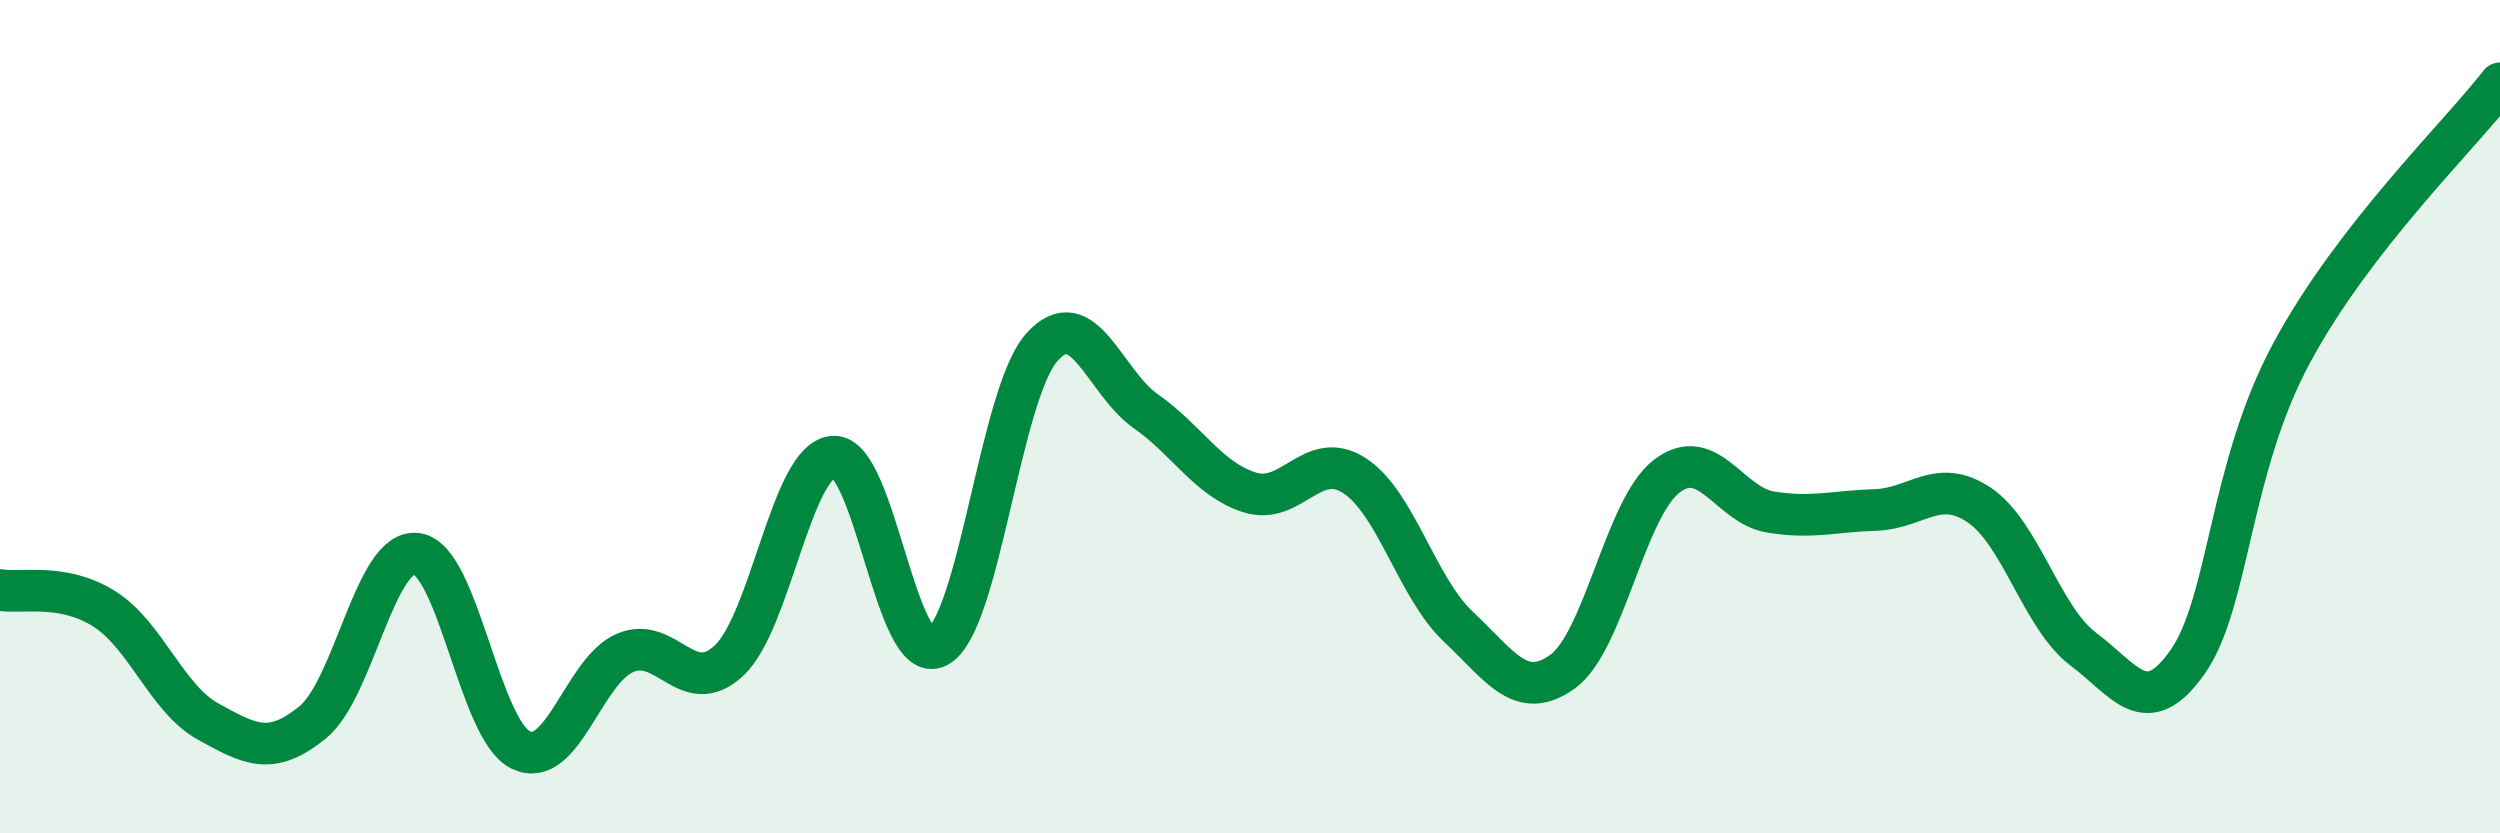
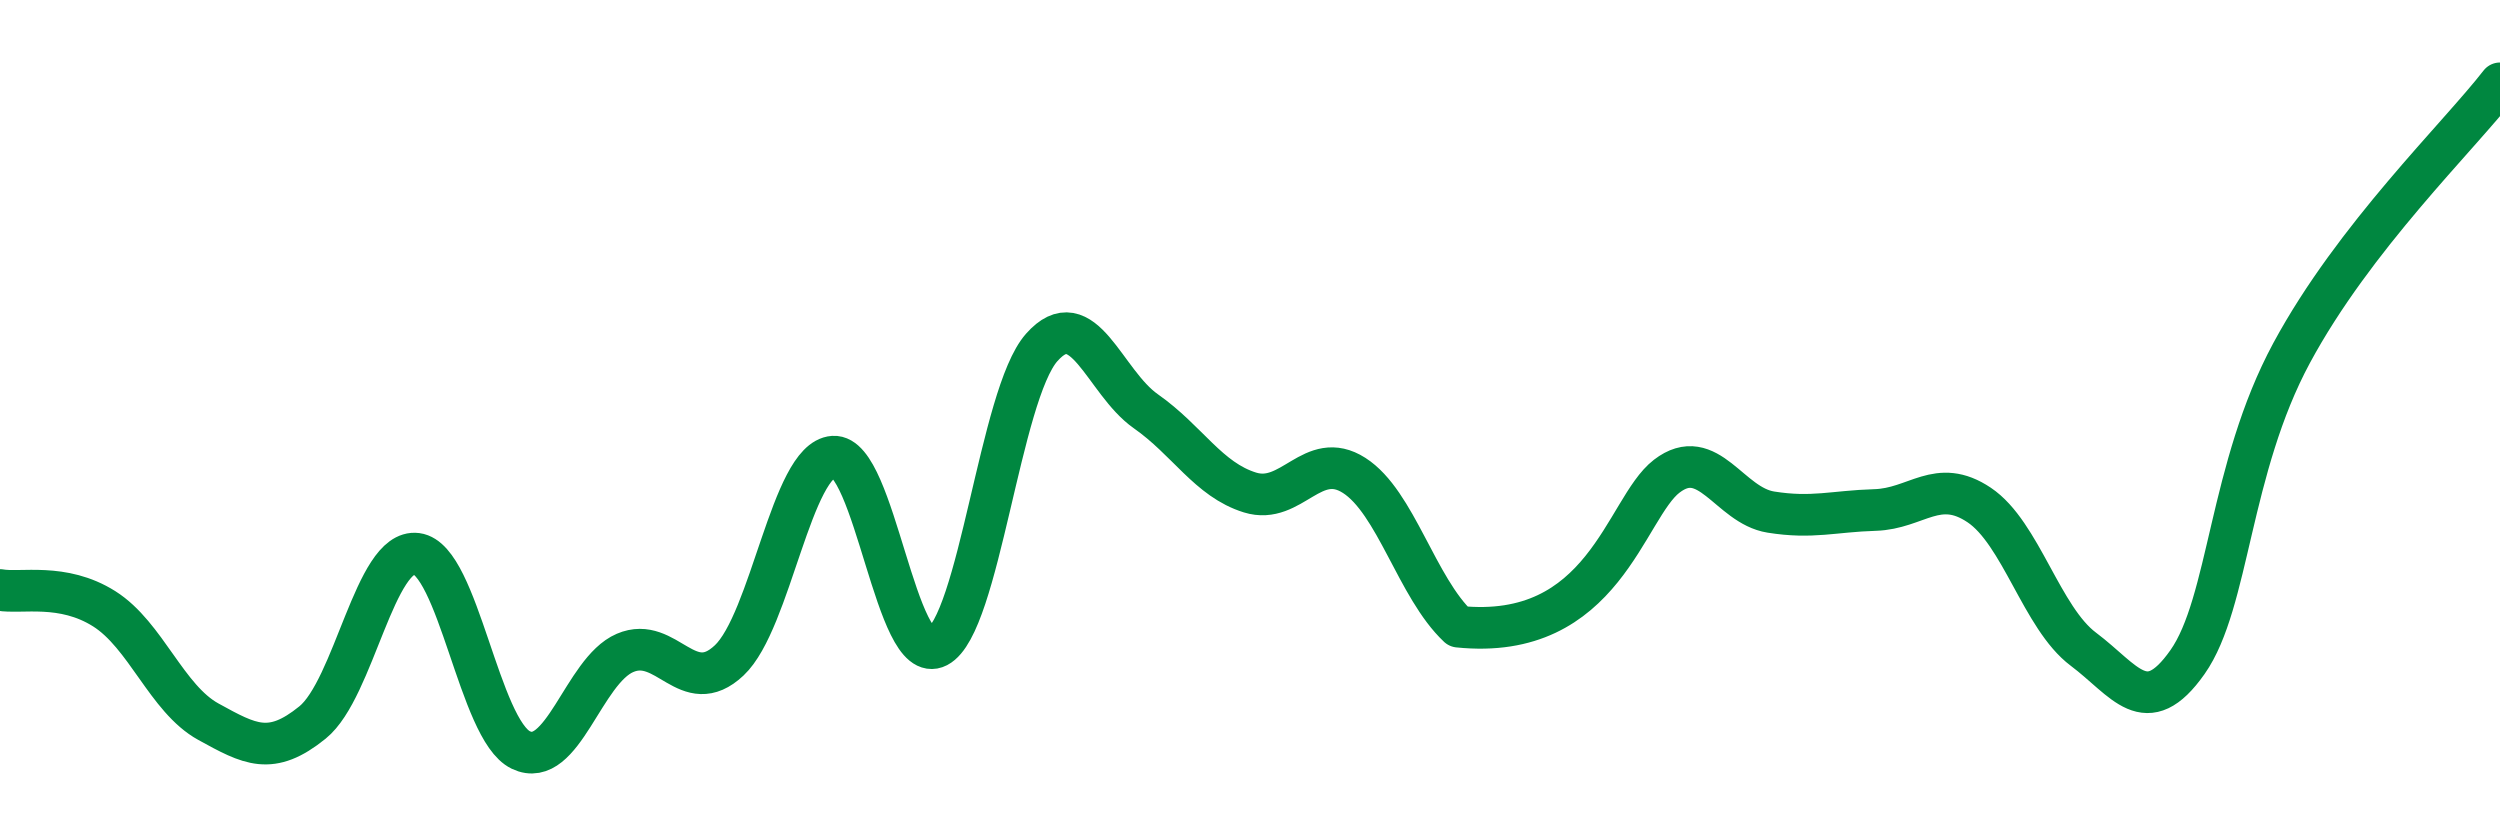
<svg xmlns="http://www.w3.org/2000/svg" width="60" height="20" viewBox="0 0 60 20">
-   <path d="M 0,14.16 C 0.5,14.25 1.5,13.98 2.5,14.61 C 3.5,15.24 4,16.77 5,17.32 C 6,17.87 6.5,18.15 7.5,17.34 C 8.5,16.53 9,13.16 10,13.29 C 11,13.42 11.5,17.52 12.5,18 C 13.5,18.48 14,16.1 15,15.67 C 16,15.24 16.5,16.79 17.5,15.85 C 18.5,14.91 19,11.03 20,10.96 C 21,10.89 21.5,16.04 22.5,15.52 C 23.5,15 24,9.47 25,8.34 C 26,7.21 26.5,9.17 27.5,9.87 C 28.5,10.57 29,11.51 30,11.82 C 31,12.13 31.5,10.77 32.5,11.41 C 33.5,12.05 34,14.1 35,15.04 C 36,15.98 36.5,16.84 37.5,16.12 C 38.5,15.4 39,12.2 40,11.43 C 41,10.66 41.5,12.13 42.5,12.29 C 43.5,12.45 44,12.27 45,12.24 C 46,12.21 46.5,11.45 47.5,12.12 C 48.5,12.79 49,14.83 50,15.58 C 51,16.33 51.5,17.31 52.5,15.89 C 53.5,14.47 53.5,11.25 55,8.47 C 56.5,5.69 59,3.29 60,2L60 20L0 20Z" fill="#008740" opacity="0.1" stroke-linecap="round" stroke-linejoin="round" />
-   <path d="M 0,14.16 C 0.5,14.25 1.5,13.98 2.5,14.61 C 3.5,15.24 4,16.77 5,17.32 C 6,17.87 6.5,18.15 7.5,17.34 C 8.5,16.53 9,13.16 10,13.29 C 11,13.42 11.5,17.52 12.5,18 C 13.5,18.48 14,16.1 15,15.67 C 16,15.24 16.5,16.79 17.5,15.85 C 18.5,14.91 19,11.03 20,10.96 C 21,10.89 21.5,16.04 22.5,15.52 C 23.5,15 24,9.47 25,8.34 C 26,7.21 26.5,9.17 27.5,9.87 C 28.5,10.57 29,11.51 30,11.82 C 31,12.13 31.5,10.77 32.5,11.41 C 33.5,12.05 34,14.1 35,15.04 C 36,15.98 36.5,16.84 37.5,16.12 C 38.5,15.4 39,12.2 40,11.43 C 41,10.66 41.5,12.13 42.5,12.29 C 43.5,12.45 44,12.27 45,12.24 C 46,12.21 46.5,11.45 47.5,12.12 C 48.5,12.79 49,14.83 50,15.58 C 51,16.33 51.5,17.31 52.5,15.89 C 53.5,14.47 53.5,11.25 55,8.47 C 56.5,5.69 59,3.29 60,2" stroke="#008740" stroke-width="1" fill="none" stroke-linecap="round" stroke-linejoin="round" />
+   <path d="M 0,14.16 C 0.5,14.25 1.5,13.98 2.5,14.61 C 3.5,15.24 4,16.77 5,17.32 C 6,17.87 6.5,18.15 7.5,17.34 C 8.5,16.53 9,13.16 10,13.29 C 11,13.42 11.5,17.52 12.5,18 C 13.5,18.48 14,16.1 15,15.67 C 16,15.24 16.5,16.79 17.5,15.85 C 18.5,14.91 19,11.03 20,10.96 C 21,10.89 21.5,16.04 22.5,15.52 C 23.5,15 24,9.47 25,8.34 C 26,7.21 26.5,9.17 27.5,9.87 C 28.5,10.57 29,11.51 30,11.82 C 31,12.13 31.5,10.77 32.5,11.41 C 33.5,12.05 34,14.1 35,15.04 C 38.5,15.4 39,12.2 40,11.43 C 41,10.66 41.5,12.13 42.5,12.29 C 43.5,12.45 44,12.27 45,12.24 C 46,12.21 46.5,11.45 47.5,12.12 C 48.5,12.79 49,14.83 50,15.58 C 51,16.33 51.5,17.31 52.5,15.89 C 53.5,14.47 53.5,11.25 55,8.47 C 56.5,5.69 59,3.29 60,2" stroke="#008740" stroke-width="1" fill="none" stroke-linecap="round" stroke-linejoin="round" />
</svg>